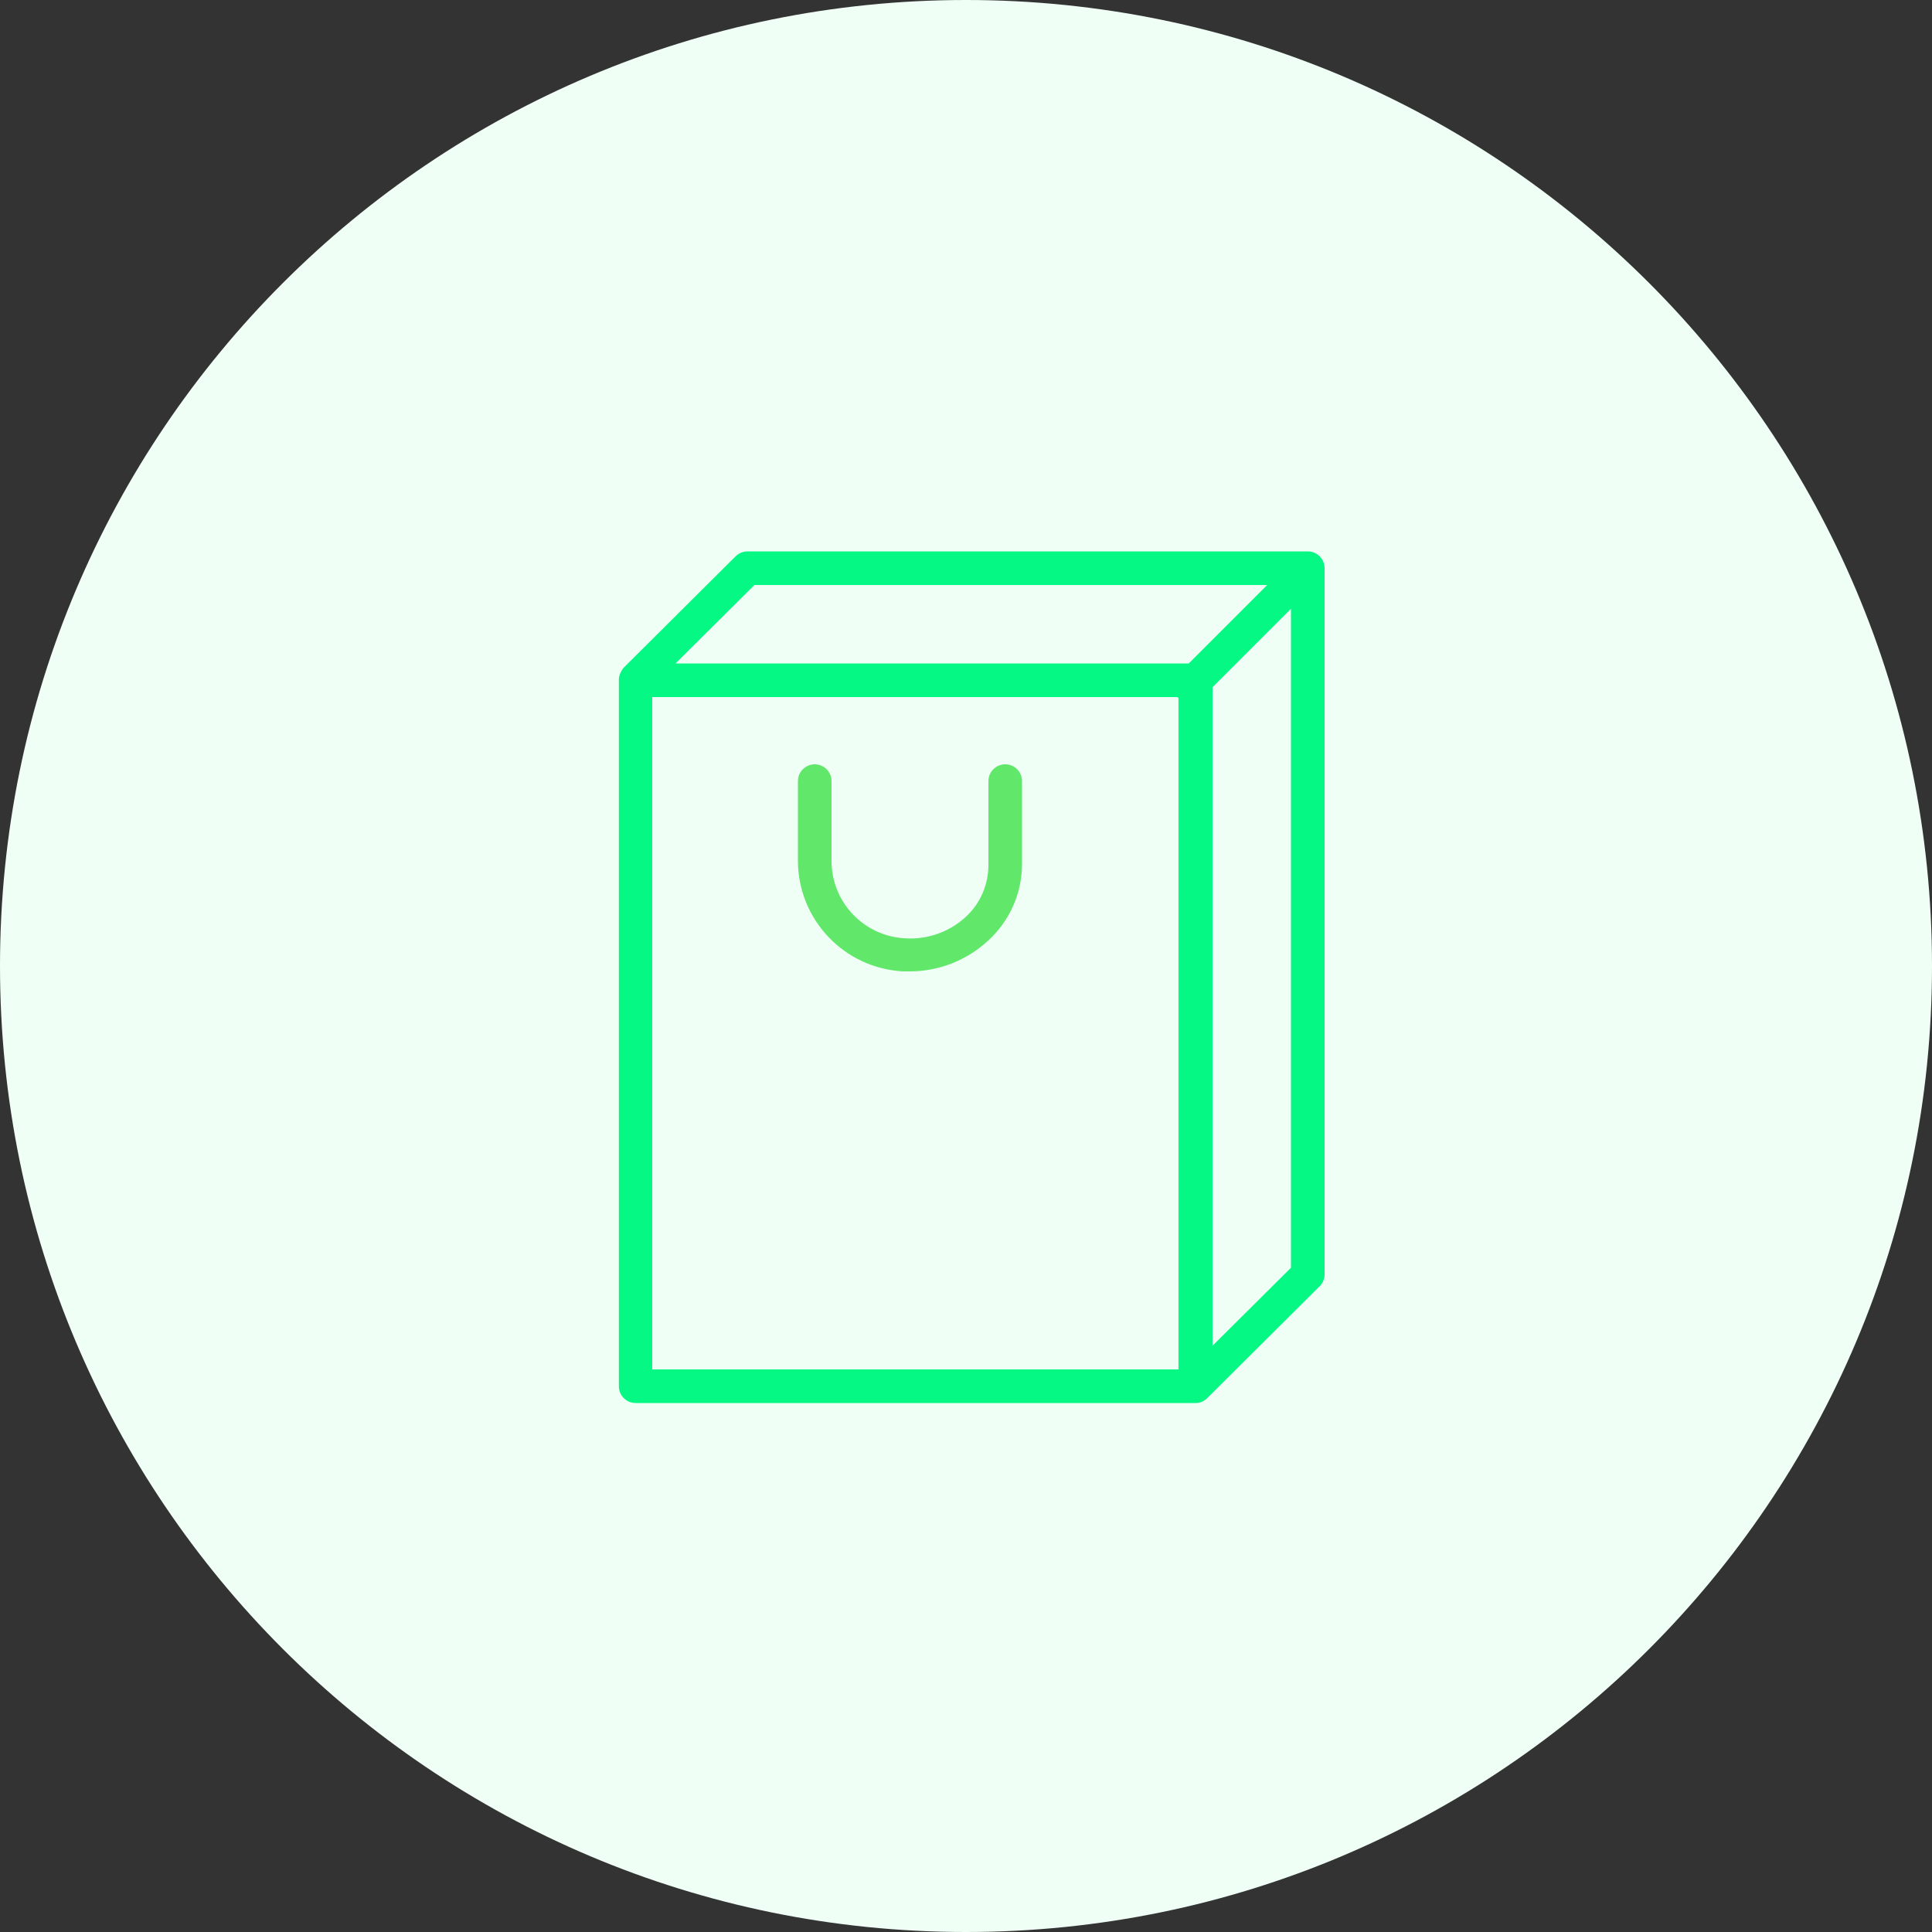
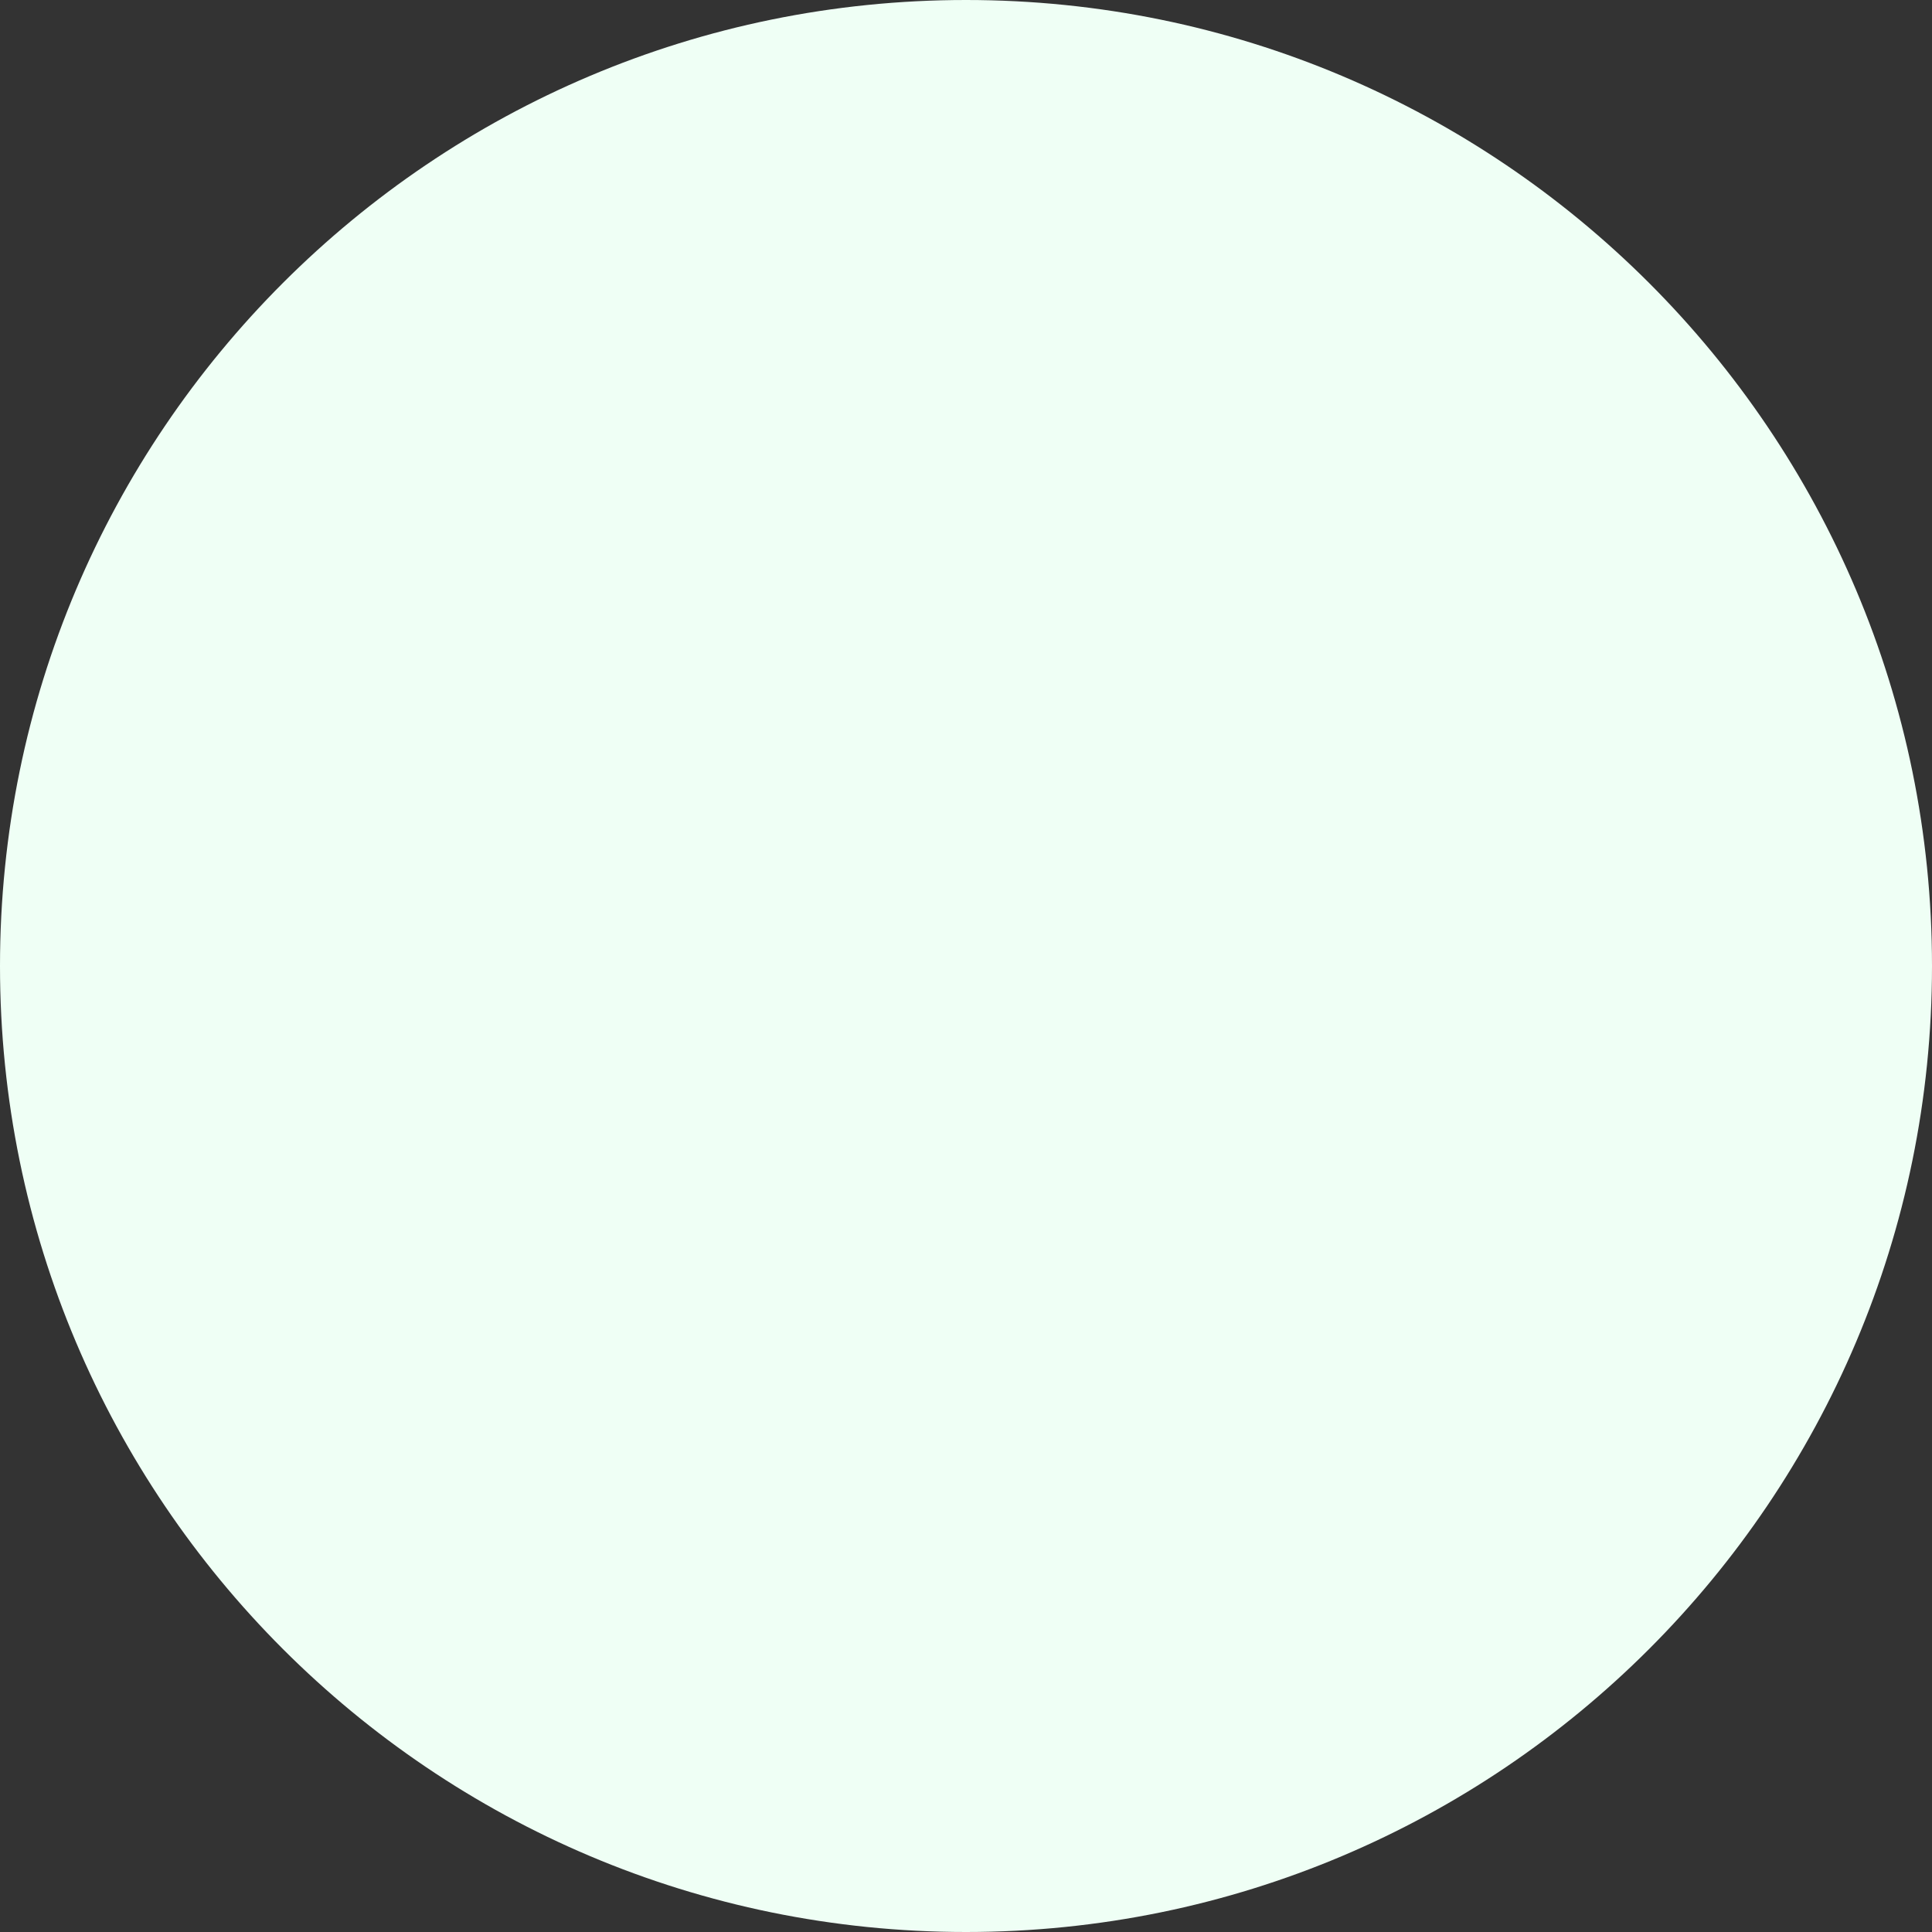
<svg xmlns="http://www.w3.org/2000/svg" viewBox="0 0 100.00 100.00" data-guides="{&quot;vertical&quot;:[],&quot;horizontal&quot;:[]}">
  <rect x="0" y="0" width="100.00" height="100.00" fill="#333333" stroke="none" />
  <defs />
  <path color="rgb(51, 51, 51)" fill-rule="evenodd" fill="#effff5" x="0" y="0" width="100" height="100" rx="50" ry="50" id="tSvg4c410a2e5e" title="Rectangle 8" fill-opacity="1" stroke="none" stroke-opacity="1" d="M0 50C0 22.386 22.386 0 50 0H50C77.614 0 100 22.386 100 50H100C100 77.614 77.614 100 50 100H50C22.386 100 0 77.614 0 50Z" style="transform-origin: 50px 50px;" />
-   <path fill="#04f883" stroke="#04f883" fill-opacity="1" stroke-width="0" stroke-opacity="1" color="rgb(51, 51, 51)" fill-rule="evenodd" id="tSvg12df3318f3b" title="Path 33" d="M67.69 28.54C58.023 28.54 48.357 28.54 38.69 28.54C38.459 28.54 38.238 28.632 38.075 28.795C36.142 30.719 34.209 32.642 32.275 34.566C32.235 34.614 32.2 34.667 32.171 34.723C32.128 34.789 32.095 34.862 32.072 34.937C32.051 35.003 32.037 35.071 32.032 35.14C32.032 35.14 32.032 35.169 32.032 35.187C32.032 47.367 32.032 59.547 32.032 71.727C32.019 72.212 32.405 72.614 32.89 72.62C42.557 72.62 52.223 72.62 61.89 72.62C61.995 72.62 62.099 72.6 62.197 72.562C62.299 72.52 62.391 72.459 62.47 72.382C64.403 70.459 66.337 68.535 68.27 66.611C68.45 66.45 68.555 66.221 68.56 65.979C68.56 53.789 68.56 41.6 68.56 29.41C68.56 28.93 68.171 28.54 67.69 28.54ZM39.05 30.28C47.897 30.28 56.743 30.28 65.59 30.28C64.237 31.633 62.884 32.987 61.53 34.34C52.676 34.34 43.821 34.34 34.966 34.34C36.328 32.987 37.688 31.633 39.05 30.28ZM33.76 70.88C33.76 59.28 33.76 47.68 33.76 36.08C42.827 36.08 51.895 36.08 60.962 36.08C60.962 36.092 60.962 36.103 60.962 36.115C60.974 36.115 60.985 36.115 60.997 36.115C60.997 47.703 60.997 59.292 60.997 70.88C51.918 70.88 42.839 70.88 33.76 70.88ZM62.76 69.656C62.76 58.294 62.76 46.932 62.76 35.57C64.113 34.216 65.467 32.863 66.82 31.51C66.82 42.88 66.82 54.249 66.82 65.619C65.467 66.965 64.113 68.311 62.76 69.656Z" />
-   <path fill="#61e76a" stroke="#61e76a" fill-opacity="1" stroke-width="0" stroke-opacity="1" color="rgb(51, 51, 51)" fill-rule="evenodd" id="tSvg105aedf15b4" title="Path 34" d="M52.03 39.56C51.55 39.56 51.16 39.95 51.16 40.43C51.16 41.88 51.16 43.33 51.16 44.78C51.16 45.792 50.74 46.758 50 47.448C49.15 48.236 48.013 48.641 46.856 48.567C44.722 48.465 43.044 46.708 43.04 44.571C43.04 43.191 43.04 41.81 43.04 40.43C43.04 39.76 42.315 39.342 41.735 39.677C41.466 39.832 41.3 40.119 41.3 40.43C41.3 41.81 41.3 43.191 41.3 44.571C41.317 47.616 43.706 50.119 46.746 50.278C46.862 50.278 46.978 50.278 47.094 50.278C48.601 50.277 50.052 49.705 51.154 48.678C52.25 47.676 52.882 46.265 52.9 44.78C52.9 43.33 52.9 41.88 52.9 40.43C52.9 39.95 52.511 39.56 52.03 39.56Z" />
</svg>